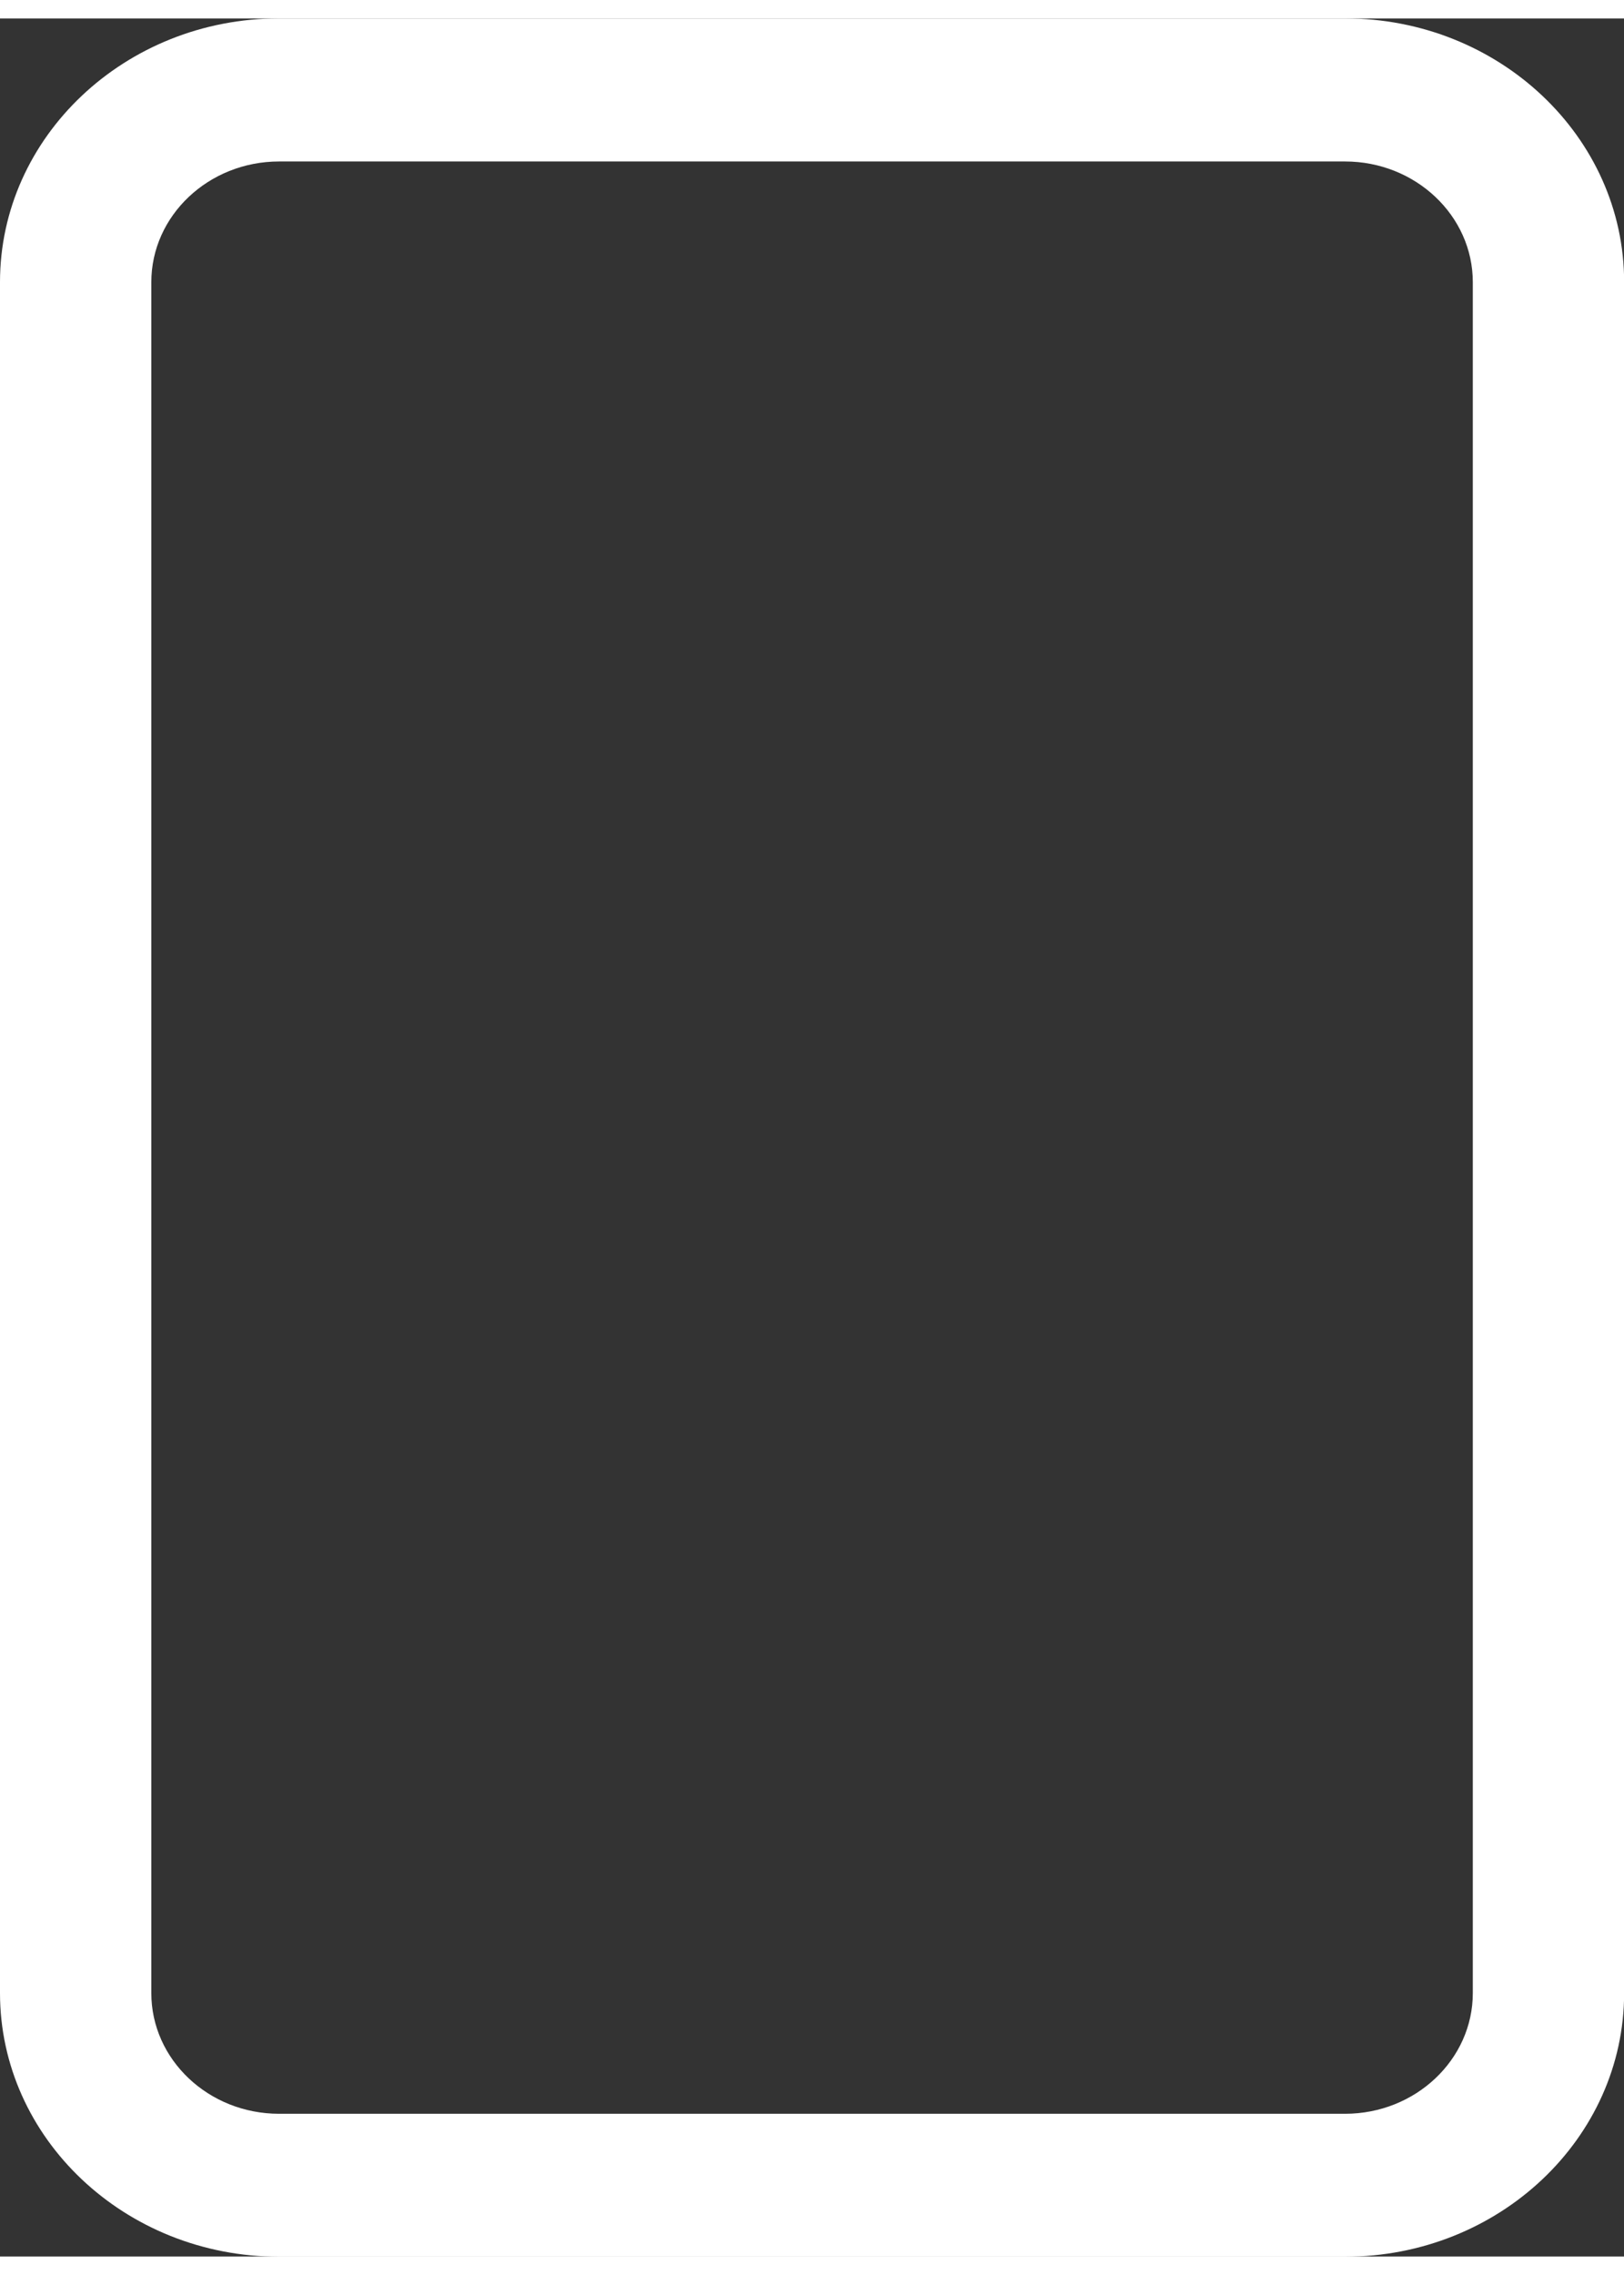
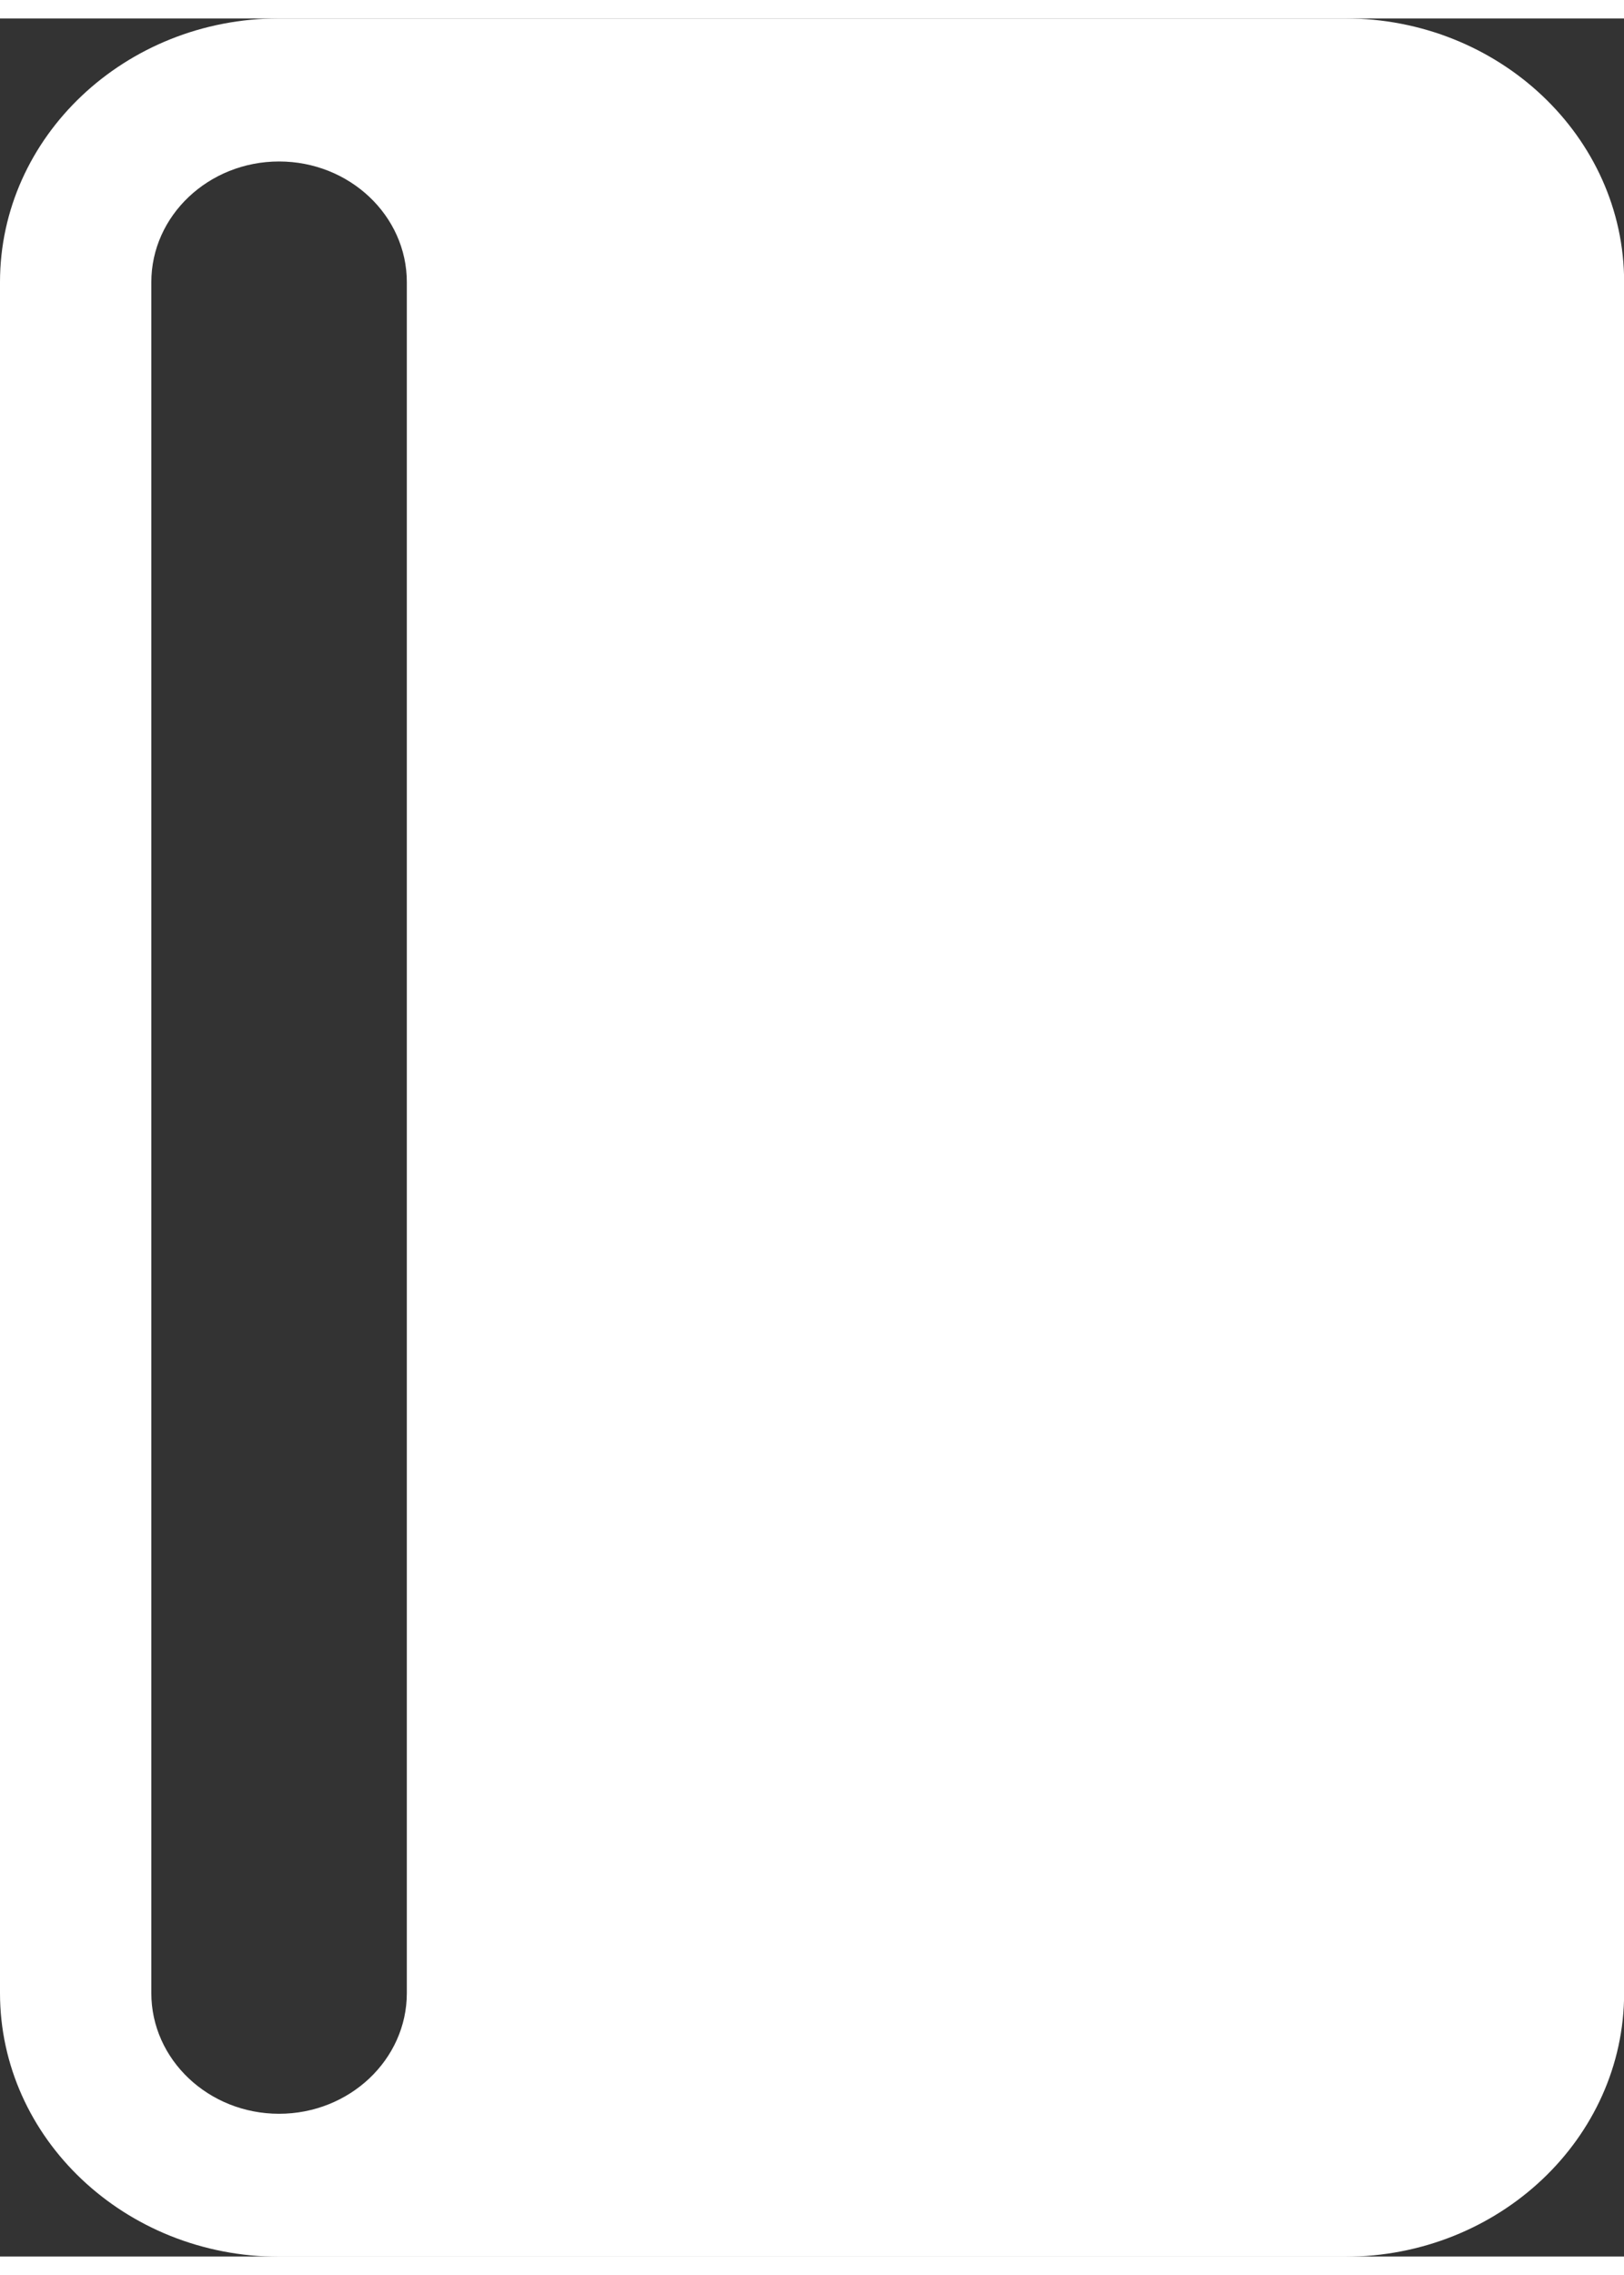
<svg xmlns="http://www.w3.org/2000/svg" version="1.1" width="25px" height="35px" viewBox="0 0 25.5 35.12" aria-hidden="true">
  <rect x="0" y="0" width="25.5" height="35.12" fill="#333333" stroke="none" />
  <defs>
    <linearGradient class="cerosgradient" data-cerosgradient="true" id="CerosGradient_id9d24898a2" gradientUnits="userSpaceOnUse" x1="50%" y1="100%" x2="50%" y2="0%">
      <stop offset="0%" stop-color="#d1d1d1" />
      <stop offset="100%" stop-color="#d1d1d1" />
    </linearGradient>
    <linearGradient />
  </defs>
  <g>
    <g transform="matrix(1, 0, 0, 1, 0, 0)">
-       <path d="M21.12,35.123h-16.738c-2.416,0 -4.382,-1.856 -4.382,-4.138v-26.848c0,-2.281 1.965,-4.138 4.382,-4.138h16.738c2.416,0 4.382,1.856 4.382,4.138v26.848c0,2.281 -1.965,4.138 -4.382,4.138zM4.382,2.244c-1.106,0 -2.006,0.85 -2.006,1.894v26.848c0,1.045 0.9,1.894 2.006,1.894h16.738c1.106,0 2.006,-0.85 2.006,-1.894v-26.848c0,-1.044 -0.9,-1.894 -2.006,-1.894z M4.382,2.244v-0" transform="matrix(1,0,0,1,0,0)" fill-rule="evenodd" fill="#ffffff" />
+       <path d="M21.12,35.123h-16.738c-2.416,0 -4.382,-1.856 -4.382,-4.138v-26.848c0,-2.281 1.965,-4.138 4.382,-4.138h16.738c2.416,0 4.382,1.856 4.382,4.138v26.848c0,2.281 -1.965,4.138 -4.382,4.138zM4.382,2.244c-1.106,0 -2.006,0.85 -2.006,1.894v26.848c0,1.045 0.9,1.894 2.006,1.894c1.106,0 2.006,-0.85 2.006,-1.894v-26.848c0,-1.044 -0.9,-1.894 -2.006,-1.894z M4.382,2.244v-0" transform="matrix(1,0,0,1,0,0)" fill-rule="evenodd" fill="#ffffff" />
    </g>
  </g>
</svg>